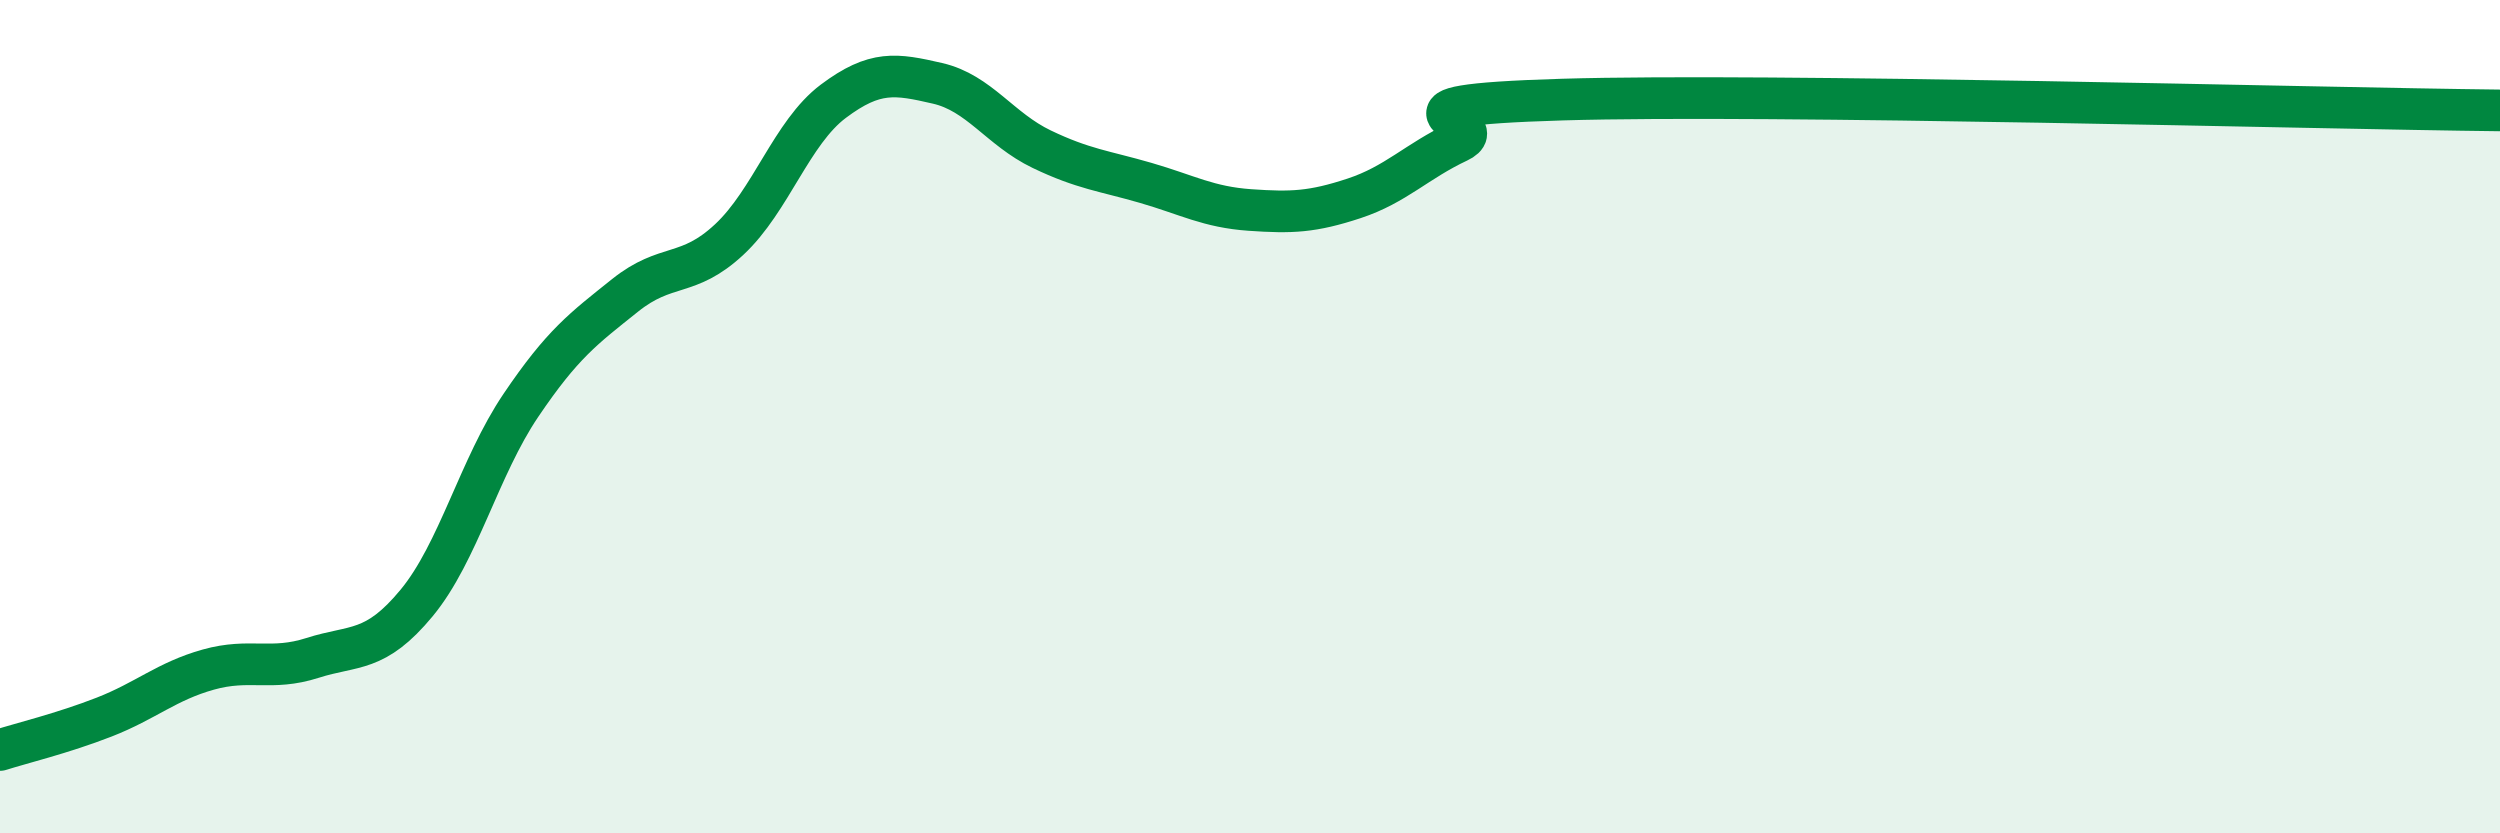
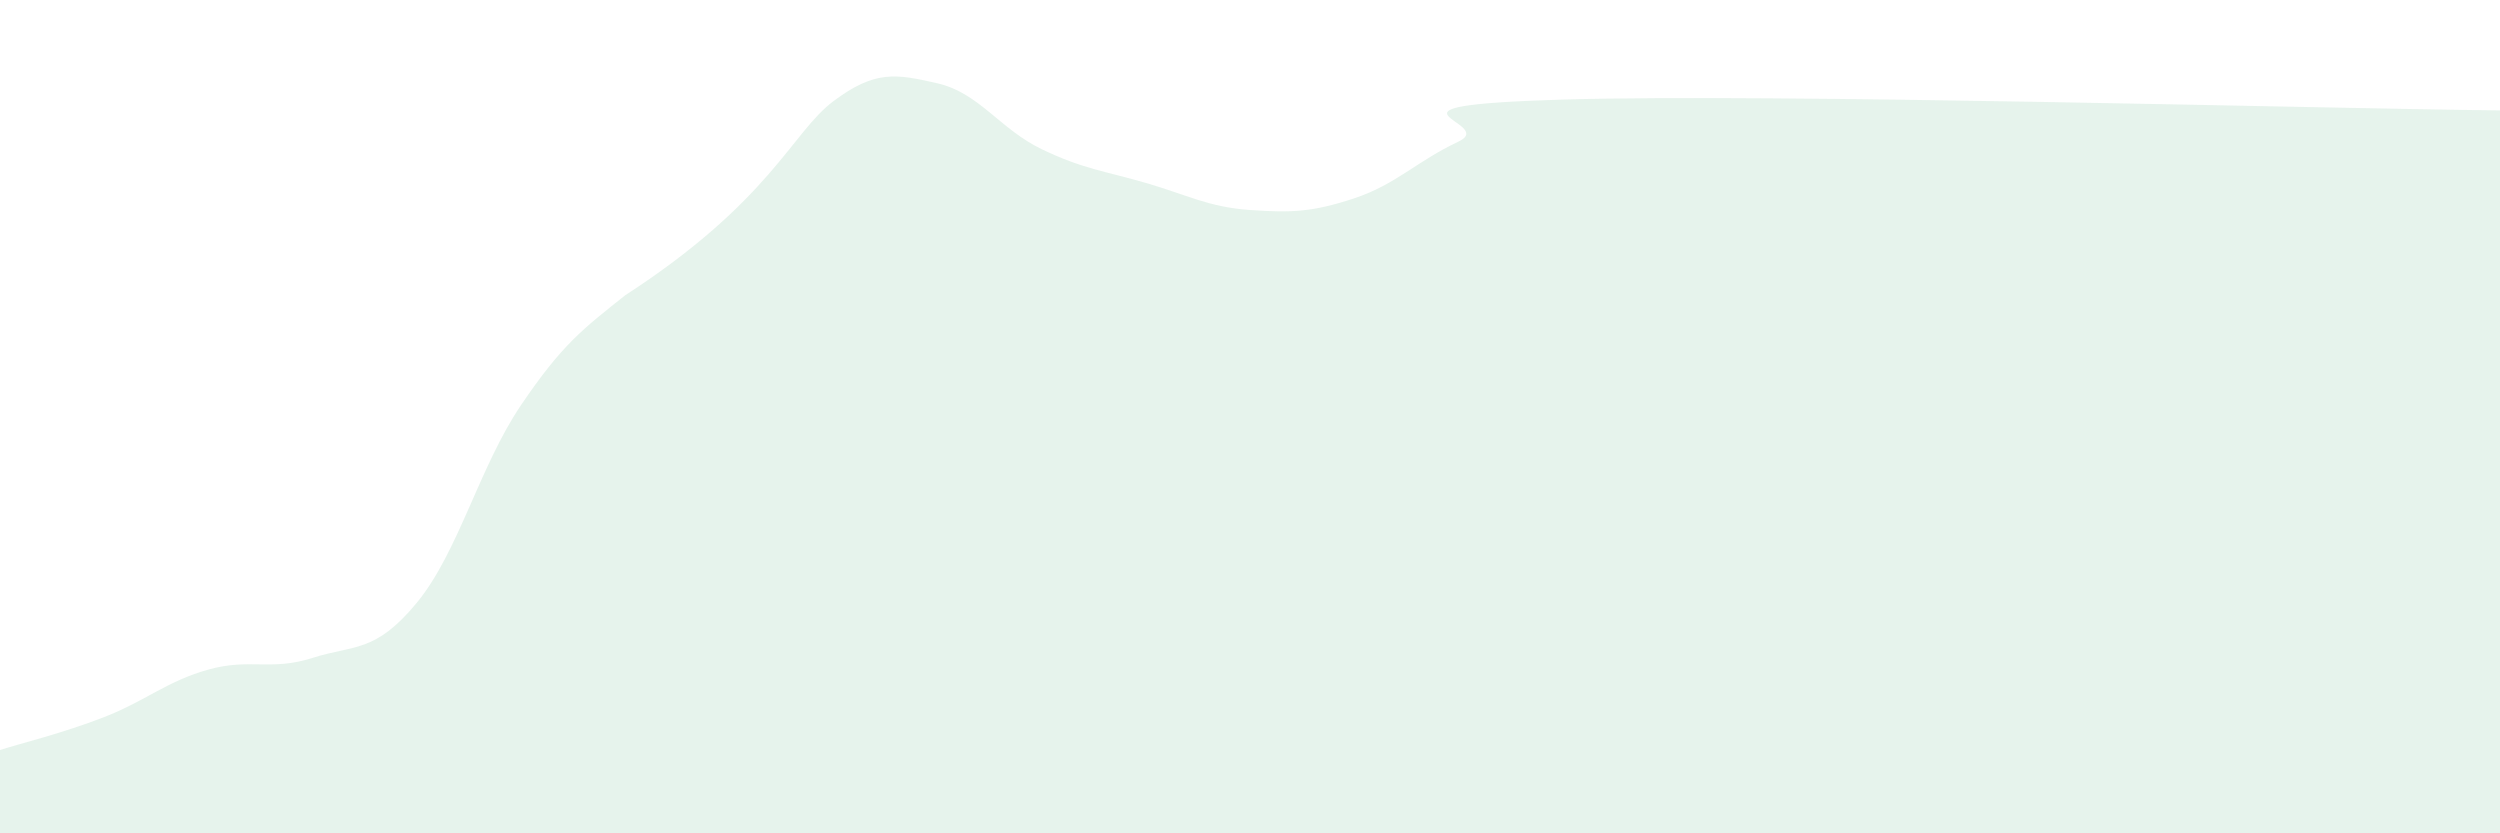
<svg xmlns="http://www.w3.org/2000/svg" width="60" height="20" viewBox="0 0 60 20">
-   <path d="M 0,18 C 0.5,17.84 1.5,17.6 2.5,17.21 C 3.5,16.82 4,16.35 5,16.07 C 6,15.79 6.5,16.11 7.5,15.79 C 8.5,15.47 9,15.68 10,14.47 C 11,13.26 11.5,11.21 12.5,9.73 C 13.5,8.25 14,7.89 15,7.09 C 16,6.29 16.5,6.68 17.5,5.75 C 18.5,4.82 19,3.18 20,2.43 C 21,1.68 21.5,1.77 22.5,2 C 23.5,2.23 24,3.1 25,3.58 C 26,4.06 26.5,4.1 27.5,4.39 C 28.5,4.68 29,4.97 30,5.04 C 31,5.11 31.5,5.09 32.5,4.76 C 33.5,4.43 34,3.87 35,3.4 C 36,2.93 32.5,2.54 37.5,2.39 C 42.5,2.24 55.5,2.6 60,2.65L60 20L0 20Z" fill="#008740" opacity="0.1" stroke-linecap="round" stroke-linejoin="round" />
-   <path d="M 0,18 C 0.5,17.84 1.5,17.6 2.5,17.21 C 3.5,16.82 4,16.35 5,16.07 C 6,15.79 6.5,16.11 7.5,15.79 C 8.5,15.47 9,15.68 10,14.47 C 11,13.26 11.5,11.21 12.5,9.73 C 13.5,8.25 14,7.89 15,7.09 C 16,6.29 16.5,6.68 17.5,5.75 C 18.5,4.82 19,3.18 20,2.43 C 21,1.68 21.5,1.77 22.5,2 C 23.5,2.23 24,3.1 25,3.58 C 26,4.06 26.5,4.1 27.5,4.39 C 28.5,4.68 29,4.97 30,5.04 C 31,5.11 31.5,5.09 32.5,4.76 C 33.5,4.43 34,3.87 35,3.4 C 36,2.93 32.5,2.54 37.5,2.39 C 42.5,2.24 55.5,2.6 60,2.65" stroke="#008740" stroke-width="1" fill="none" stroke-linecap="round" stroke-linejoin="round" />
+   <path d="M 0,18 C 0.5,17.84 1.5,17.6 2.5,17.21 C 3.5,16.82 4,16.35 5,16.07 C 6,15.79 6.5,16.11 7.5,15.79 C 8.5,15.47 9,15.68 10,14.47 C 11,13.26 11.5,11.21 12.5,9.73 C 13.5,8.25 14,7.89 15,7.09 C 18.5,4.82 19,3.18 20,2.43 C 21,1.68 21.5,1.77 22.5,2 C 23.5,2.23 24,3.1 25,3.58 C 26,4.06 26.5,4.1 27.5,4.39 C 28.5,4.68 29,4.97 30,5.04 C 31,5.11 31.5,5.09 32.5,4.76 C 33.5,4.43 34,3.87 35,3.4 C 36,2.93 32.5,2.54 37.5,2.39 C 42.5,2.24 55.5,2.6 60,2.65L60 20L0 20Z" fill="#008740" opacity="0.1" stroke-linecap="round" stroke-linejoin="round" />
</svg>